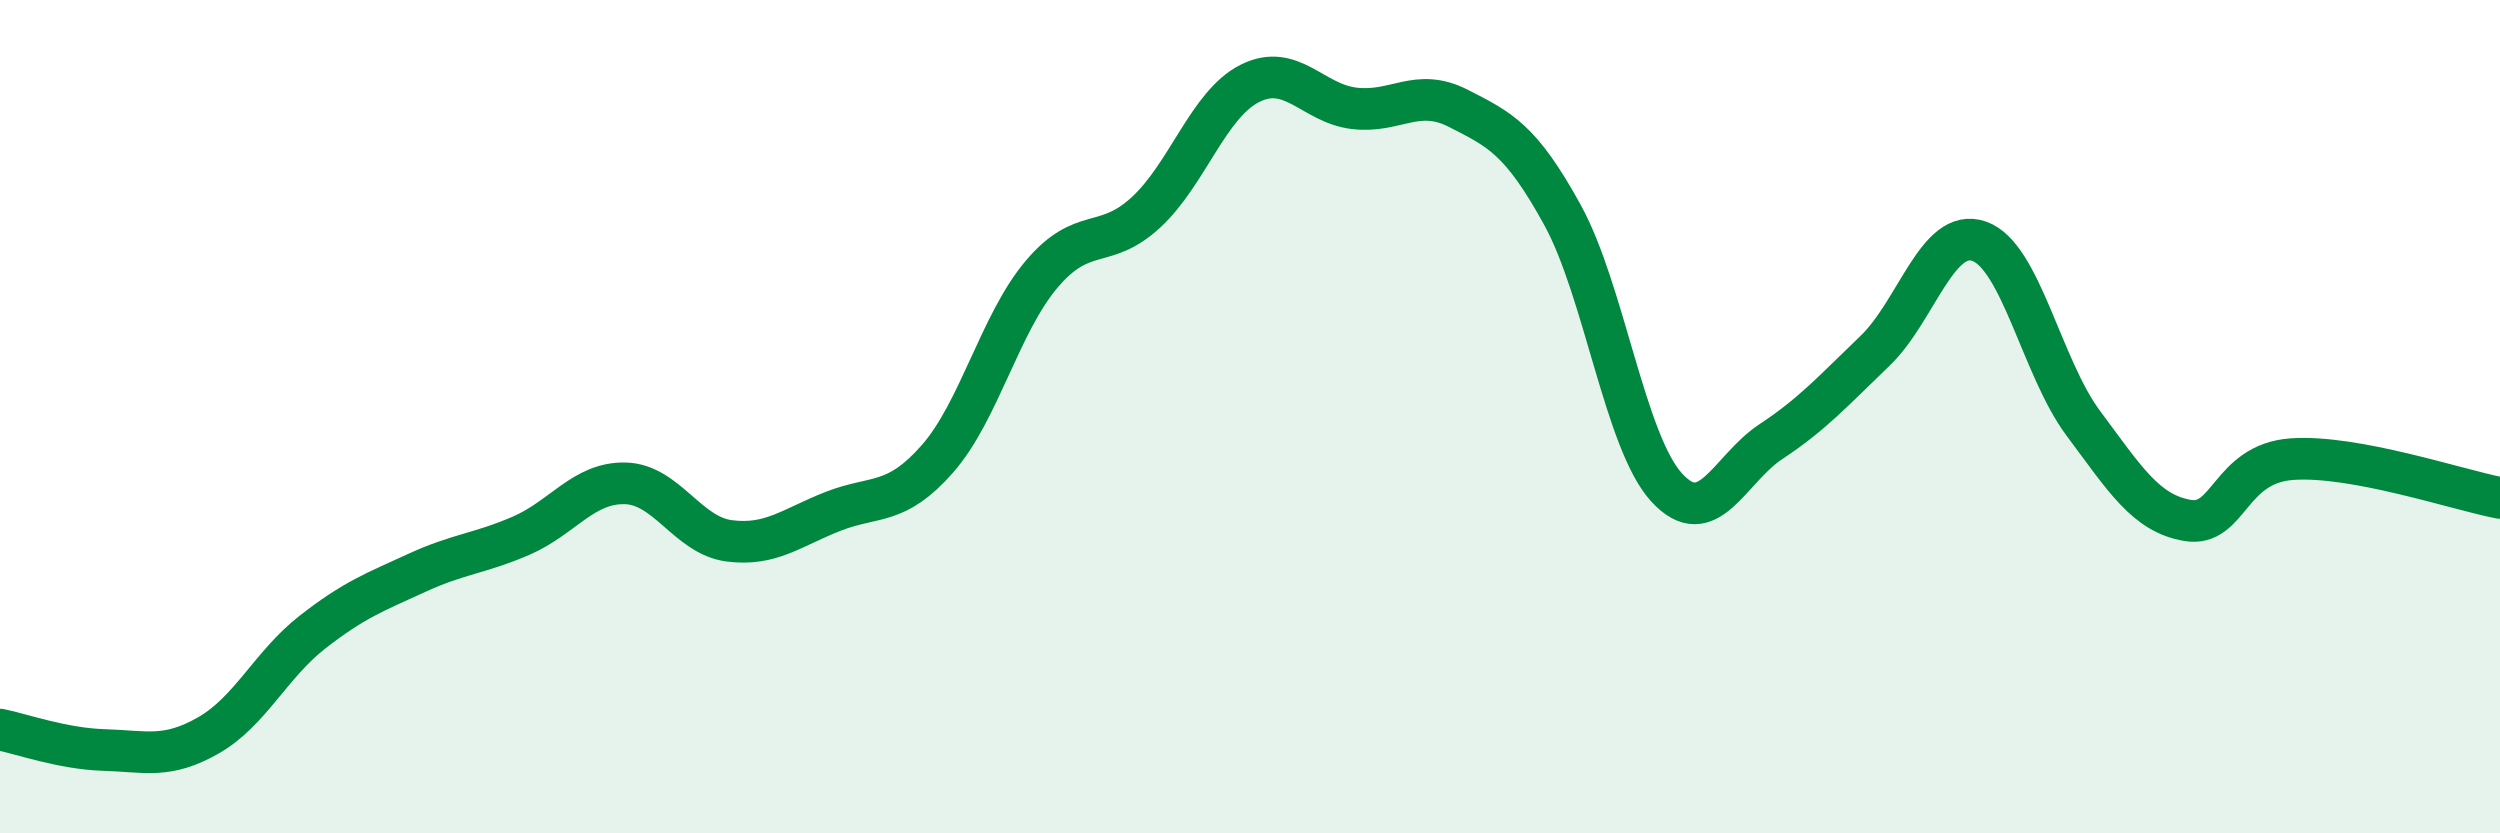
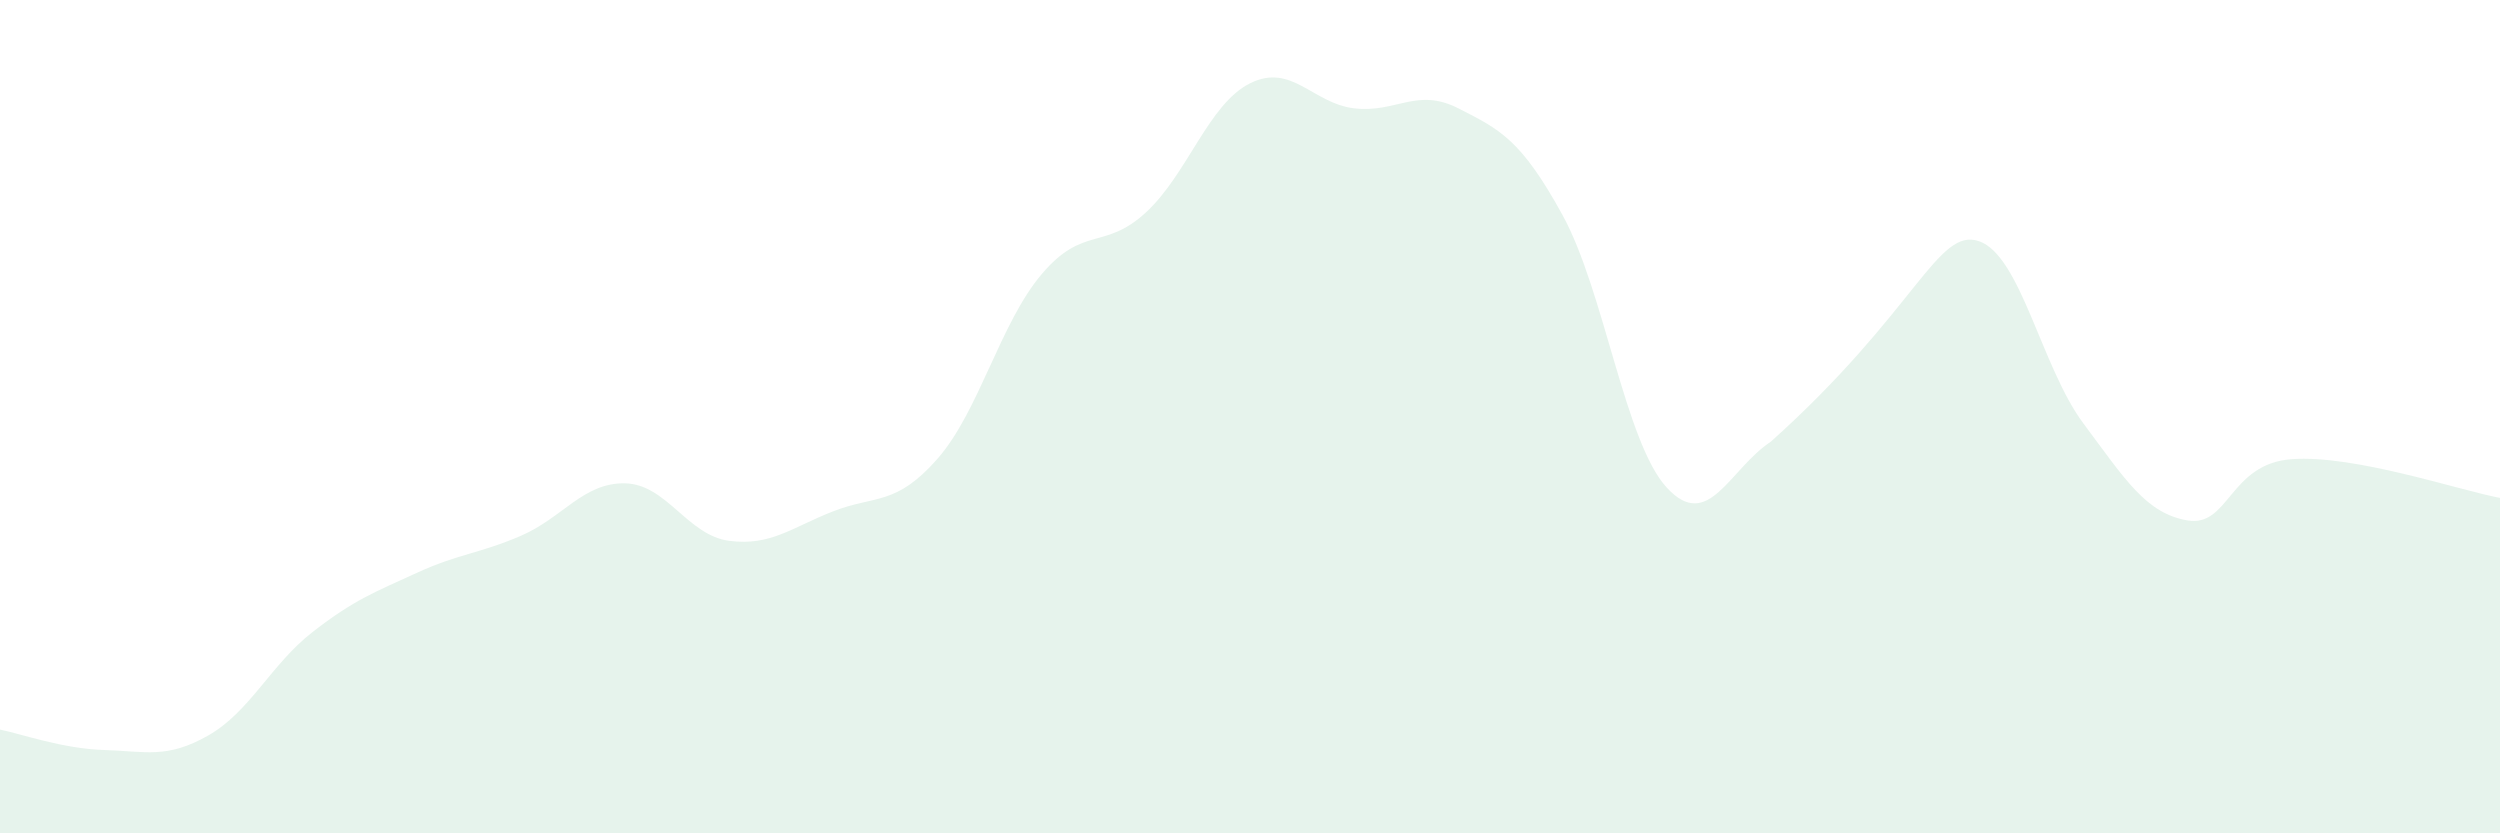
<svg xmlns="http://www.w3.org/2000/svg" width="60" height="20" viewBox="0 0 60 20">
-   <path d="M 0,17.51 C 0.5,17.61 1.5,17.97 2.5,18 C 3.5,18.03 4,18.22 5,17.65 C 6,17.08 6.5,15.95 7.5,15.17 C 8.5,14.39 9,14.21 10,13.75 C 11,13.29 11.5,13.29 12.5,12.86 C 13.5,12.43 14,11.58 15,11.6 C 16,11.62 16.5,12.85 17.5,12.98 C 18.5,13.11 19,12.66 20,12.27 C 21,11.88 21.5,12.15 22.5,11.01 C 23.5,9.87 24,7.76 25,6.58 C 26,5.4 26.5,6.02 27.5,5.1 C 28.5,4.18 29,2.5 30,2 C 31,1.5 31.5,2.48 32.5,2.6 C 33.5,2.72 34,2.09 35,2.6 C 36,3.11 36.5,3.34 37.5,5.16 C 38.5,6.98 39,10.61 40,11.7 C 41,12.79 41.5,11.26 42.5,10.6 C 43.5,9.94 44,9.38 45,8.42 C 46,7.46 46.5,5.44 47.5,5.79 C 48.5,6.14 49,8.82 50,10.16 C 51,11.5 51.5,12.32 52.5,12.49 C 53.5,12.66 53.5,11.13 55,11.02 C 56.5,10.91 59,11.76 60,11.95L60 20L0 20Z" fill="#008740" opacity="0.1" stroke-linecap="round" stroke-linejoin="round" />
-   <path d="M 0,17.51 C 0.5,17.61 1.5,17.97 2.5,18 C 3.5,18.03 4,18.22 5,17.65 C 6,17.08 6.5,15.95 7.5,15.17 C 8.5,14.39 9,14.21 10,13.75 C 11,13.29 11.5,13.29 12.5,12.86 C 13.5,12.43 14,11.58 15,11.6 C 16,11.62 16.5,12.85 17.5,12.98 C 18.5,13.11 19,12.66 20,12.27 C 21,11.88 21.5,12.15 22.5,11.01 C 23.5,9.87 24,7.76 25,6.58 C 26,5.4 26.5,6.02 27.5,5.1 C 28.5,4.18 29,2.5 30,2 C 31,1.5 31.5,2.48 32.5,2.6 C 33.5,2.72 34,2.09 35,2.6 C 36,3.11 36.5,3.34 37.5,5.16 C 38.5,6.98 39,10.61 40,11.7 C 41,12.79 41.5,11.26 42.5,10.6 C 43.5,9.94 44,9.38 45,8.42 C 46,7.46 46.5,5.44 47.5,5.79 C 48.5,6.14 49,8.82 50,10.16 C 51,11.5 51.5,12.32 52.5,12.49 C 53.5,12.66 53.5,11.13 55,11.02 C 56.5,10.91 59,11.76 60,11.95" stroke="#008740" stroke-width="1" fill="none" stroke-linecap="round" stroke-linejoin="round" />
+   <path d="M 0,17.51 C 0.5,17.61 1.5,17.97 2.5,18 C 3.5,18.03 4,18.22 5,17.65 C 6,17.08 6.5,15.95 7.5,15.17 C 8.5,14.39 9,14.21 10,13.75 C 11,13.29 11.5,13.29 12.5,12.86 C 13.5,12.43 14,11.58 15,11.6 C 16,11.62 16.5,12.85 17.5,12.98 C 18.5,13.11 19,12.66 20,12.27 C 21,11.88 21.5,12.15 22.5,11.01 C 23.5,9.87 24,7.76 25,6.58 C 26,5.4 26.5,6.02 27.5,5.1 C 28.5,4.18 29,2.5 30,2 C 31,1.5 31.5,2.48 32.5,2.6 C 33.5,2.72 34,2.09 35,2.6 C 36,3.11 36.5,3.34 37.5,5.16 C 38.5,6.98 39,10.61 40,11.7 C 41,12.79 41.5,11.26 42.5,10.6 C 46,7.46 46.5,5.44 47.5,5.79 C 48.5,6.14 49,8.82 50,10.16 C 51,11.5 51.5,12.32 52.5,12.49 C 53.5,12.66 53.5,11.13 55,11.02 C 56.5,10.91 59,11.76 60,11.95L60 20L0 20Z" fill="#008740" opacity="0.1" stroke-linecap="round" stroke-linejoin="round" />
</svg>